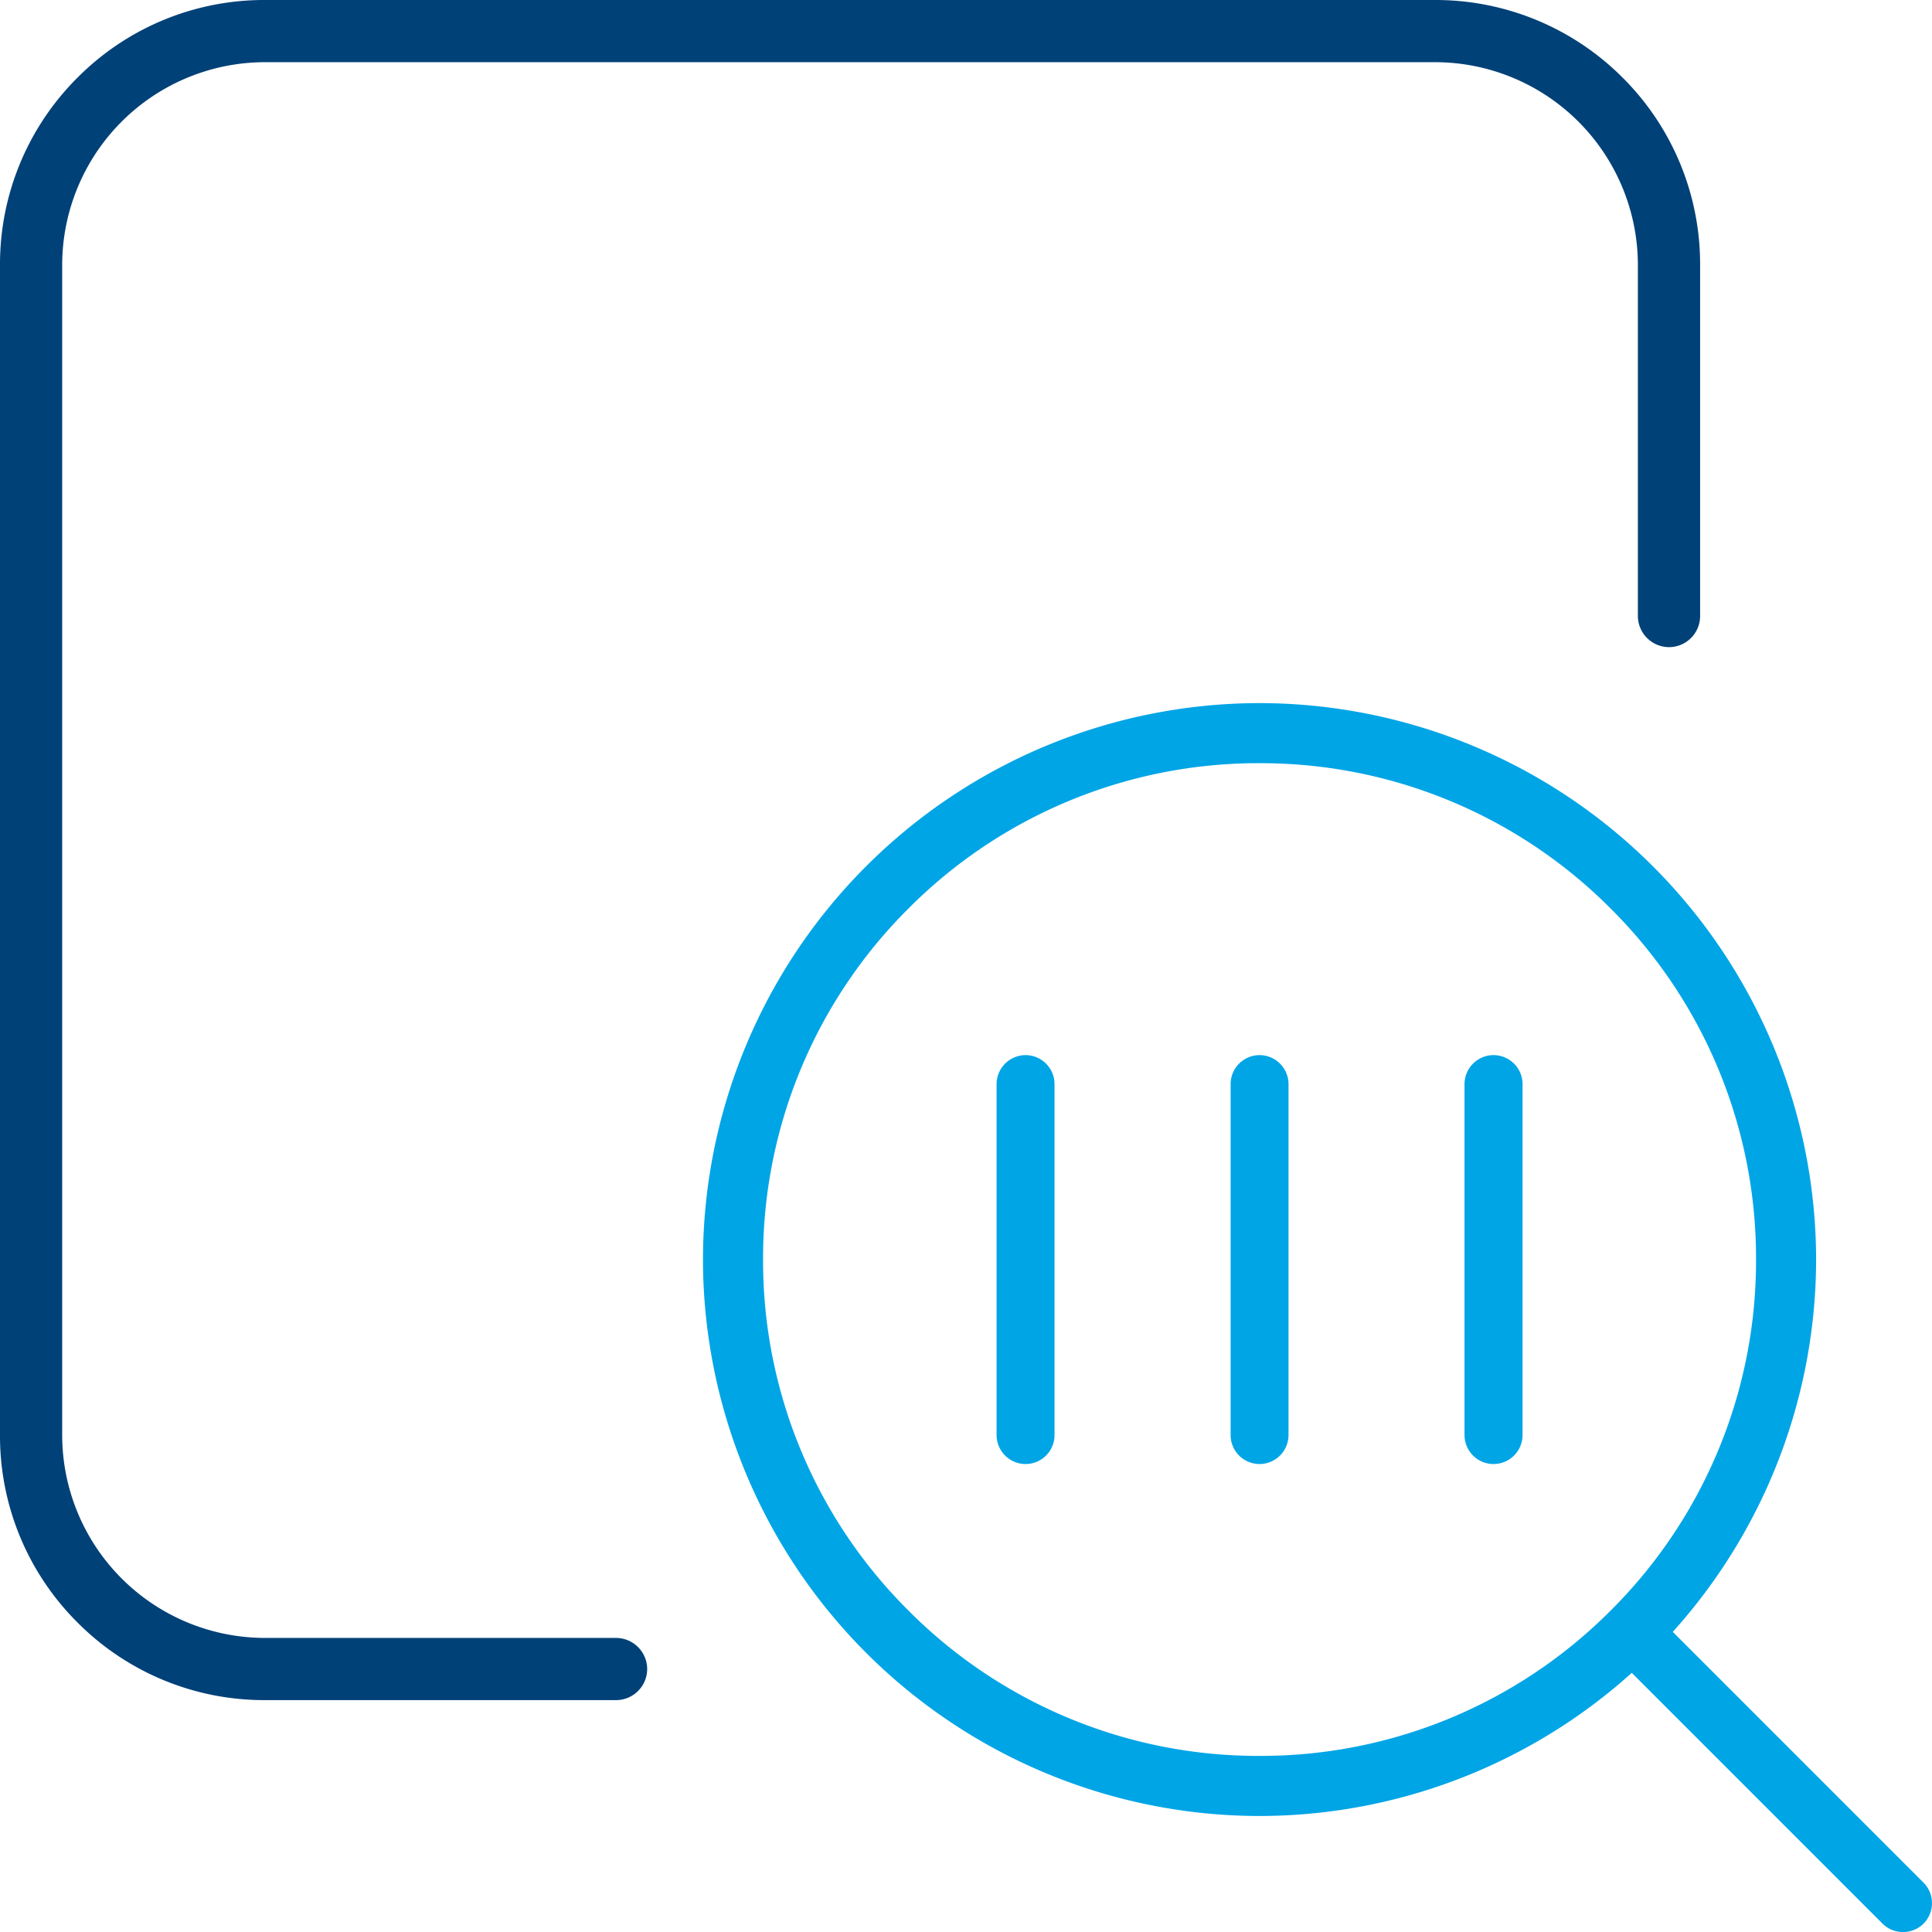
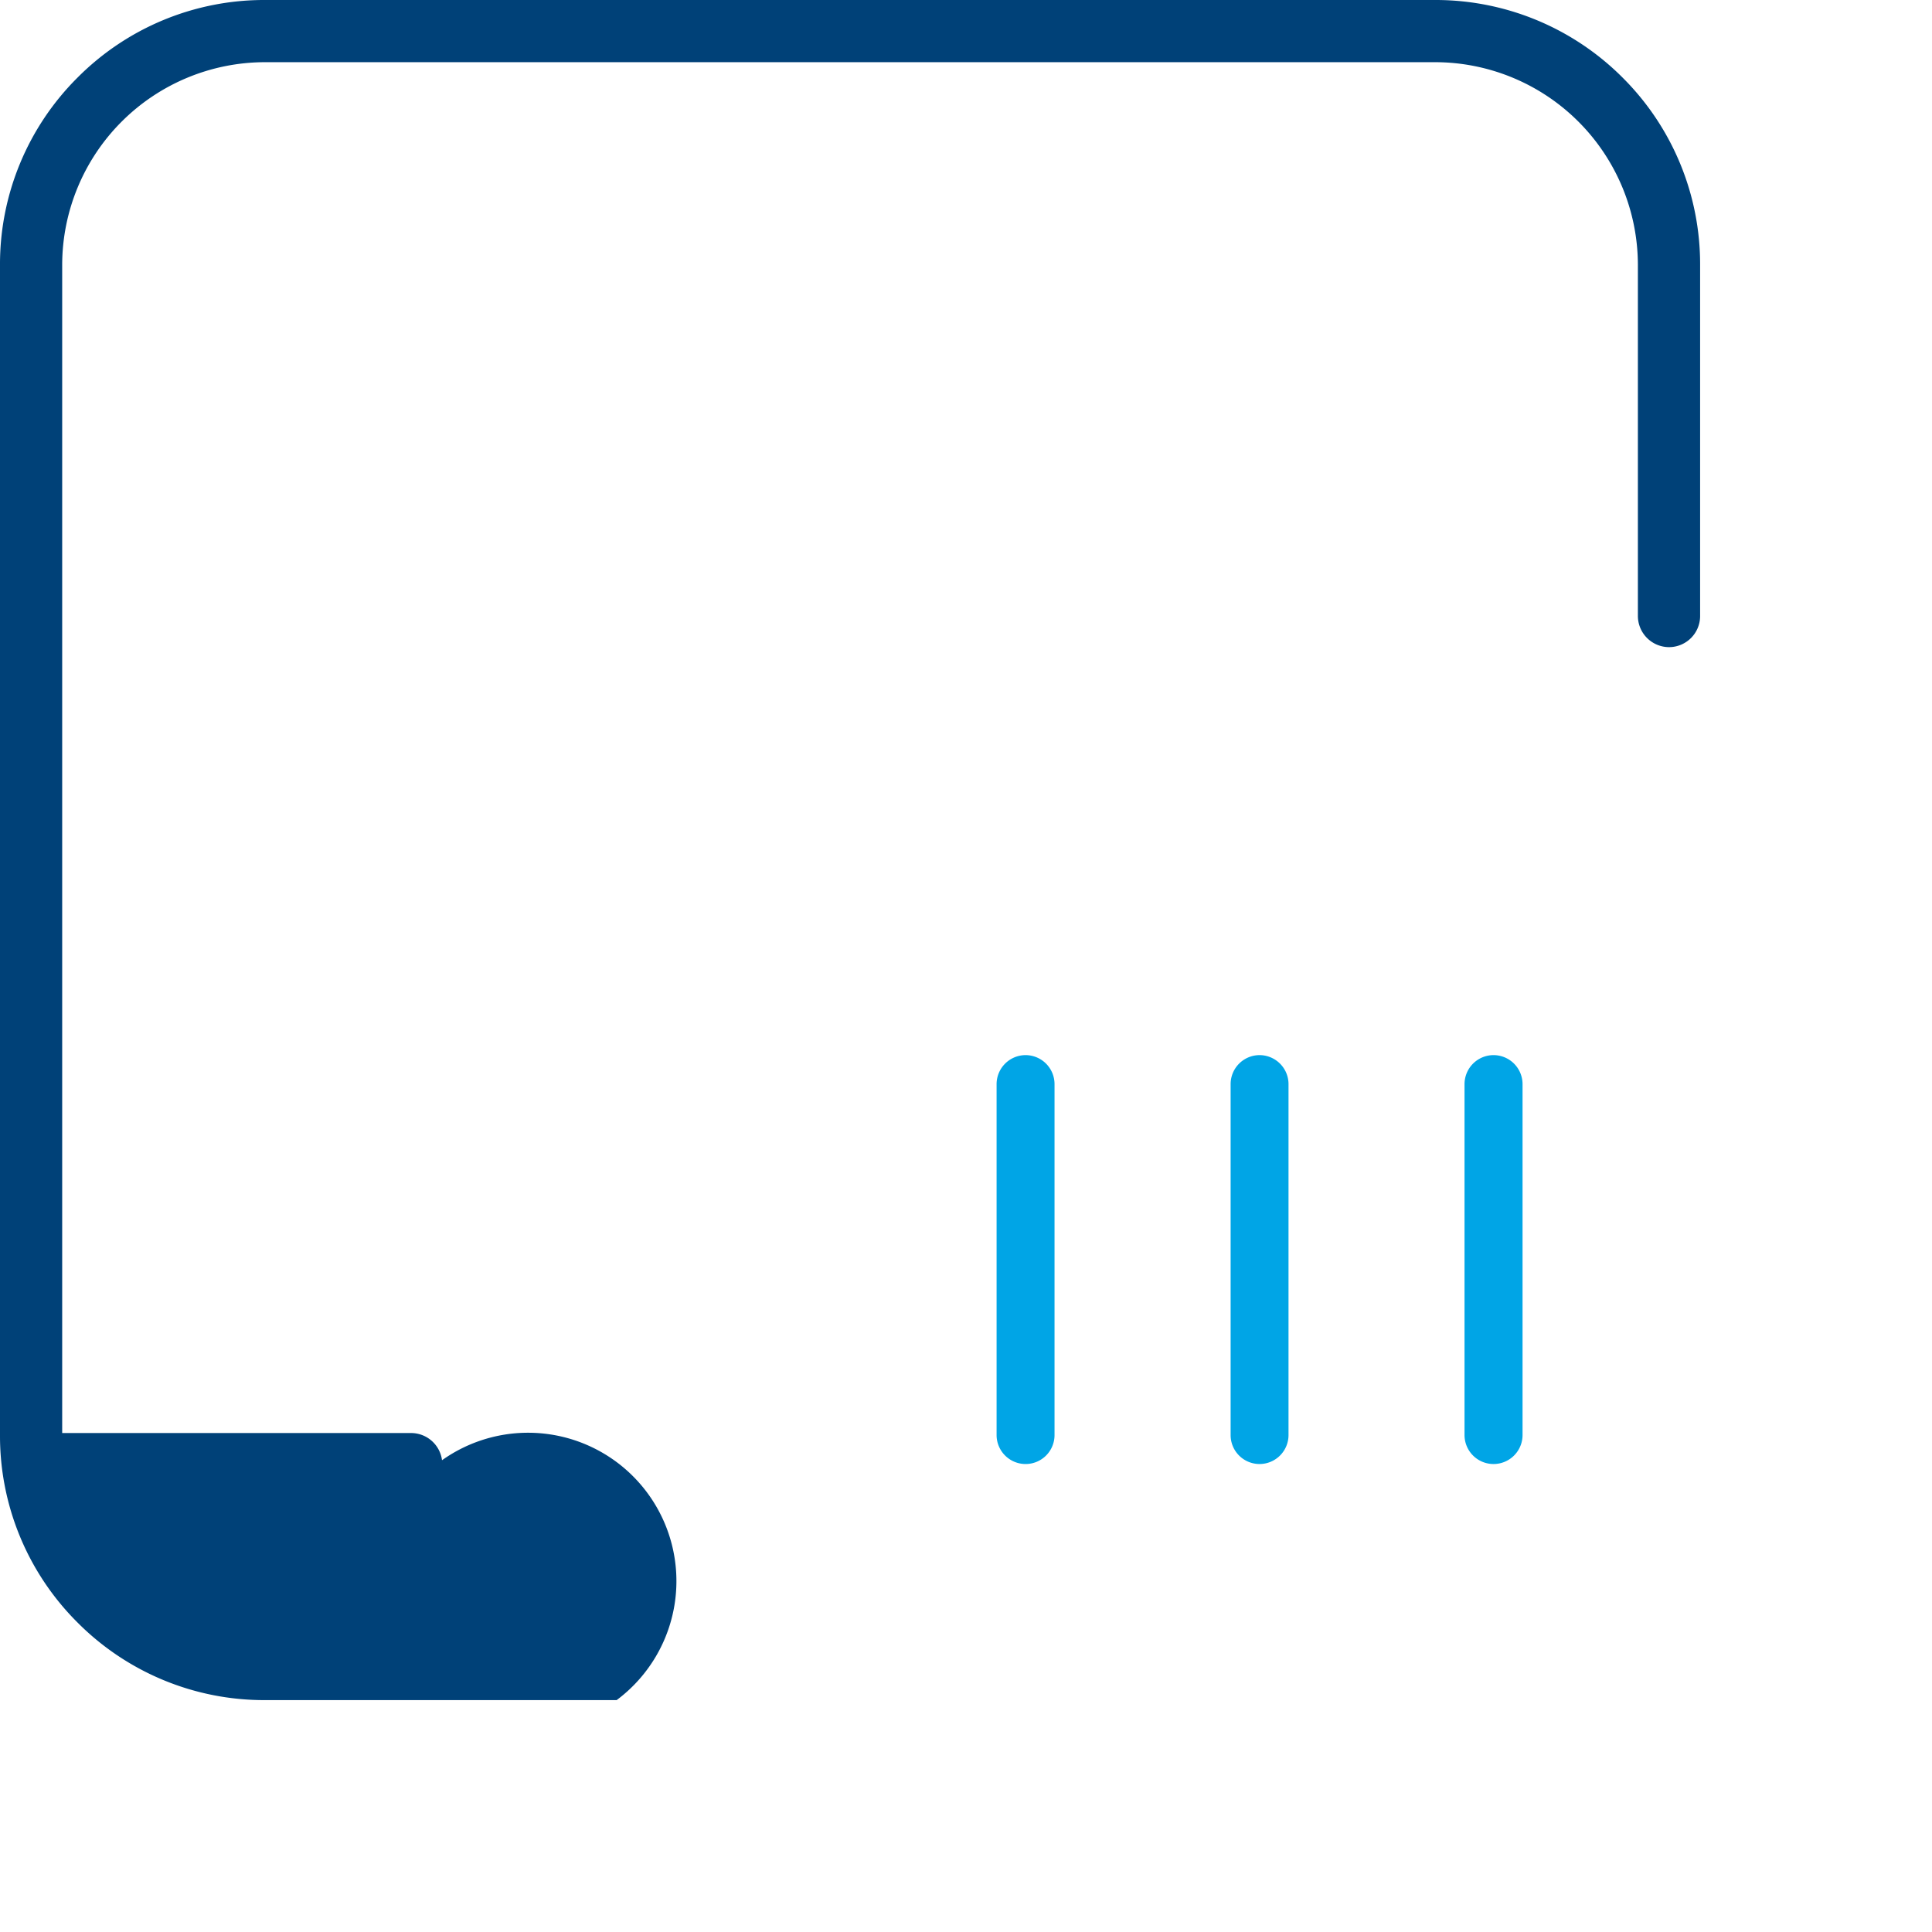
<svg xmlns="http://www.w3.org/2000/svg" width="45.949" height="45.95" viewBox="0 0 45.949 45.95">
  <g id="Barcode_scanner_and_reader_repair_3" data-name="Barcode scanner and reader repair 3" transform="translate(-10.392 -10.391)">
-     <path id="Subtraction_187" data-name="Subtraction 187" d="M-5394.524,23002.605a13.224,13.224,0,0,1-13.209-13.209,13.224,13.224,0,0,1,13.209-13.209,13.227,13.227,0,0,1,13.215,13.209A13.227,13.227,0,0,1-5394.524,23002.605Zm0-25.039a11.758,11.758,0,0,0-8.366,3.465,11.756,11.756,0,0,0-3.464,8.365,11.756,11.756,0,0,0,3.464,8.365,11.758,11.758,0,0,0,8.366,3.465,11.765,11.765,0,0,0,8.372-3.465,11.749,11.749,0,0,0,3.464-8.365,11.749,11.749,0,0,0-3.464-8.365A11.765,11.765,0,0,0-5394.524,22977.566Z" transform="translate(5434.869 -22949.049)" fill="#00a5e6" stroke="#00a5e6" stroke-width="0.05" />
-     <path id="Subtraction_191" data-name="Subtraction 191" d="M1387.441-11451.87a.68.68,0,0,1-.486-.2l-6.262-6.262a.684.684,0,0,1-.2-.486.7.7,0,0,1,.2-.489.7.7,0,0,1,.489-.2.684.684,0,0,1,.486.2l6.262,6.263a.683.683,0,0,1,.2.488.691.691,0,0,1-.2.486A.694.694,0,0,1,1387.441-11451.87Z" transform="translate(-1331.79 11508.211)" fill="#00a5e6" />
    <path id="Subtraction_190" data-name="Subtraction 190" d="M1392.311-11449.784a.69.69,0,0,1-.69-.687v-8.348a.691.691,0,0,1,.69-.69.691.691,0,0,1,.69.69v8.348A.69.69,0,0,1,1392.311-11449.784Zm-5.566,0a.688.688,0,0,1-.687-.687v-8.348a.69.69,0,0,1,.687-.69.691.691,0,0,1,.69.69v8.348A.69.69,0,0,1,1386.745-11449.784Zm-5.563,0a.69.69,0,0,1-.69-.687v-8.348a.691.691,0,0,1,.69-.69.69.69,0,0,1,.688.69v8.348A.688.688,0,0,1,1381.182-11449.784Z" transform="translate(-1346.398 11494.994)" fill="#00a5e6" />
-     <path id="Subtraction_188" data-name="Subtraction 188" d="M-5395.909,22999.824h-8.347a6.209,6.209,0,0,1-4.422-1.83,6.21,6.21,0,0,1-1.83-4.422v-27.83a6.21,6.21,0,0,1,1.83-4.422,6.209,6.209,0,0,1,4.422-1.83h27.83a6.23,6.23,0,0,1,4.422,1.83,6.21,6.21,0,0,1,1.83,4.422v8.348a.69.69,0,0,1-.687.691.693.693,0,0,1-.693-.691v-8.348a4.878,4.878,0,0,0-4.872-4.873h-27.83a4.878,4.878,0,0,0-4.873,4.873v27.83a4.878,4.878,0,0,0,4.873,4.873h8.347a.693.693,0,0,1,.693.691A.691.691,0,0,1-5395.909,22999.824Z" transform="translate(5420.95 -22949.049)" fill="#004178" stroke="#004178" stroke-width="0.1" />
+     <path id="Subtraction_188" data-name="Subtraction 188" d="M-5395.909,22999.824h-8.347a6.209,6.209,0,0,1-4.422-1.83,6.21,6.21,0,0,1-1.83-4.422v-27.83a6.21,6.21,0,0,1,1.83-4.422,6.209,6.209,0,0,1,4.422-1.83h27.83a6.23,6.23,0,0,1,4.422,1.83,6.21,6.21,0,0,1,1.83,4.422v8.348a.69.69,0,0,1-.687.691.693.693,0,0,1-.693-.691v-8.348a4.878,4.878,0,0,0-4.872-4.873h-27.83a4.878,4.878,0,0,0-4.873,4.873v27.83h8.347a.693.693,0,0,1,.693.691A.691.691,0,0,1-5395.909,22999.824Z" transform="translate(5420.95 -22949.049)" fill="#004178" stroke="#004178" stroke-width="0.1" />
  </g>
</svg>